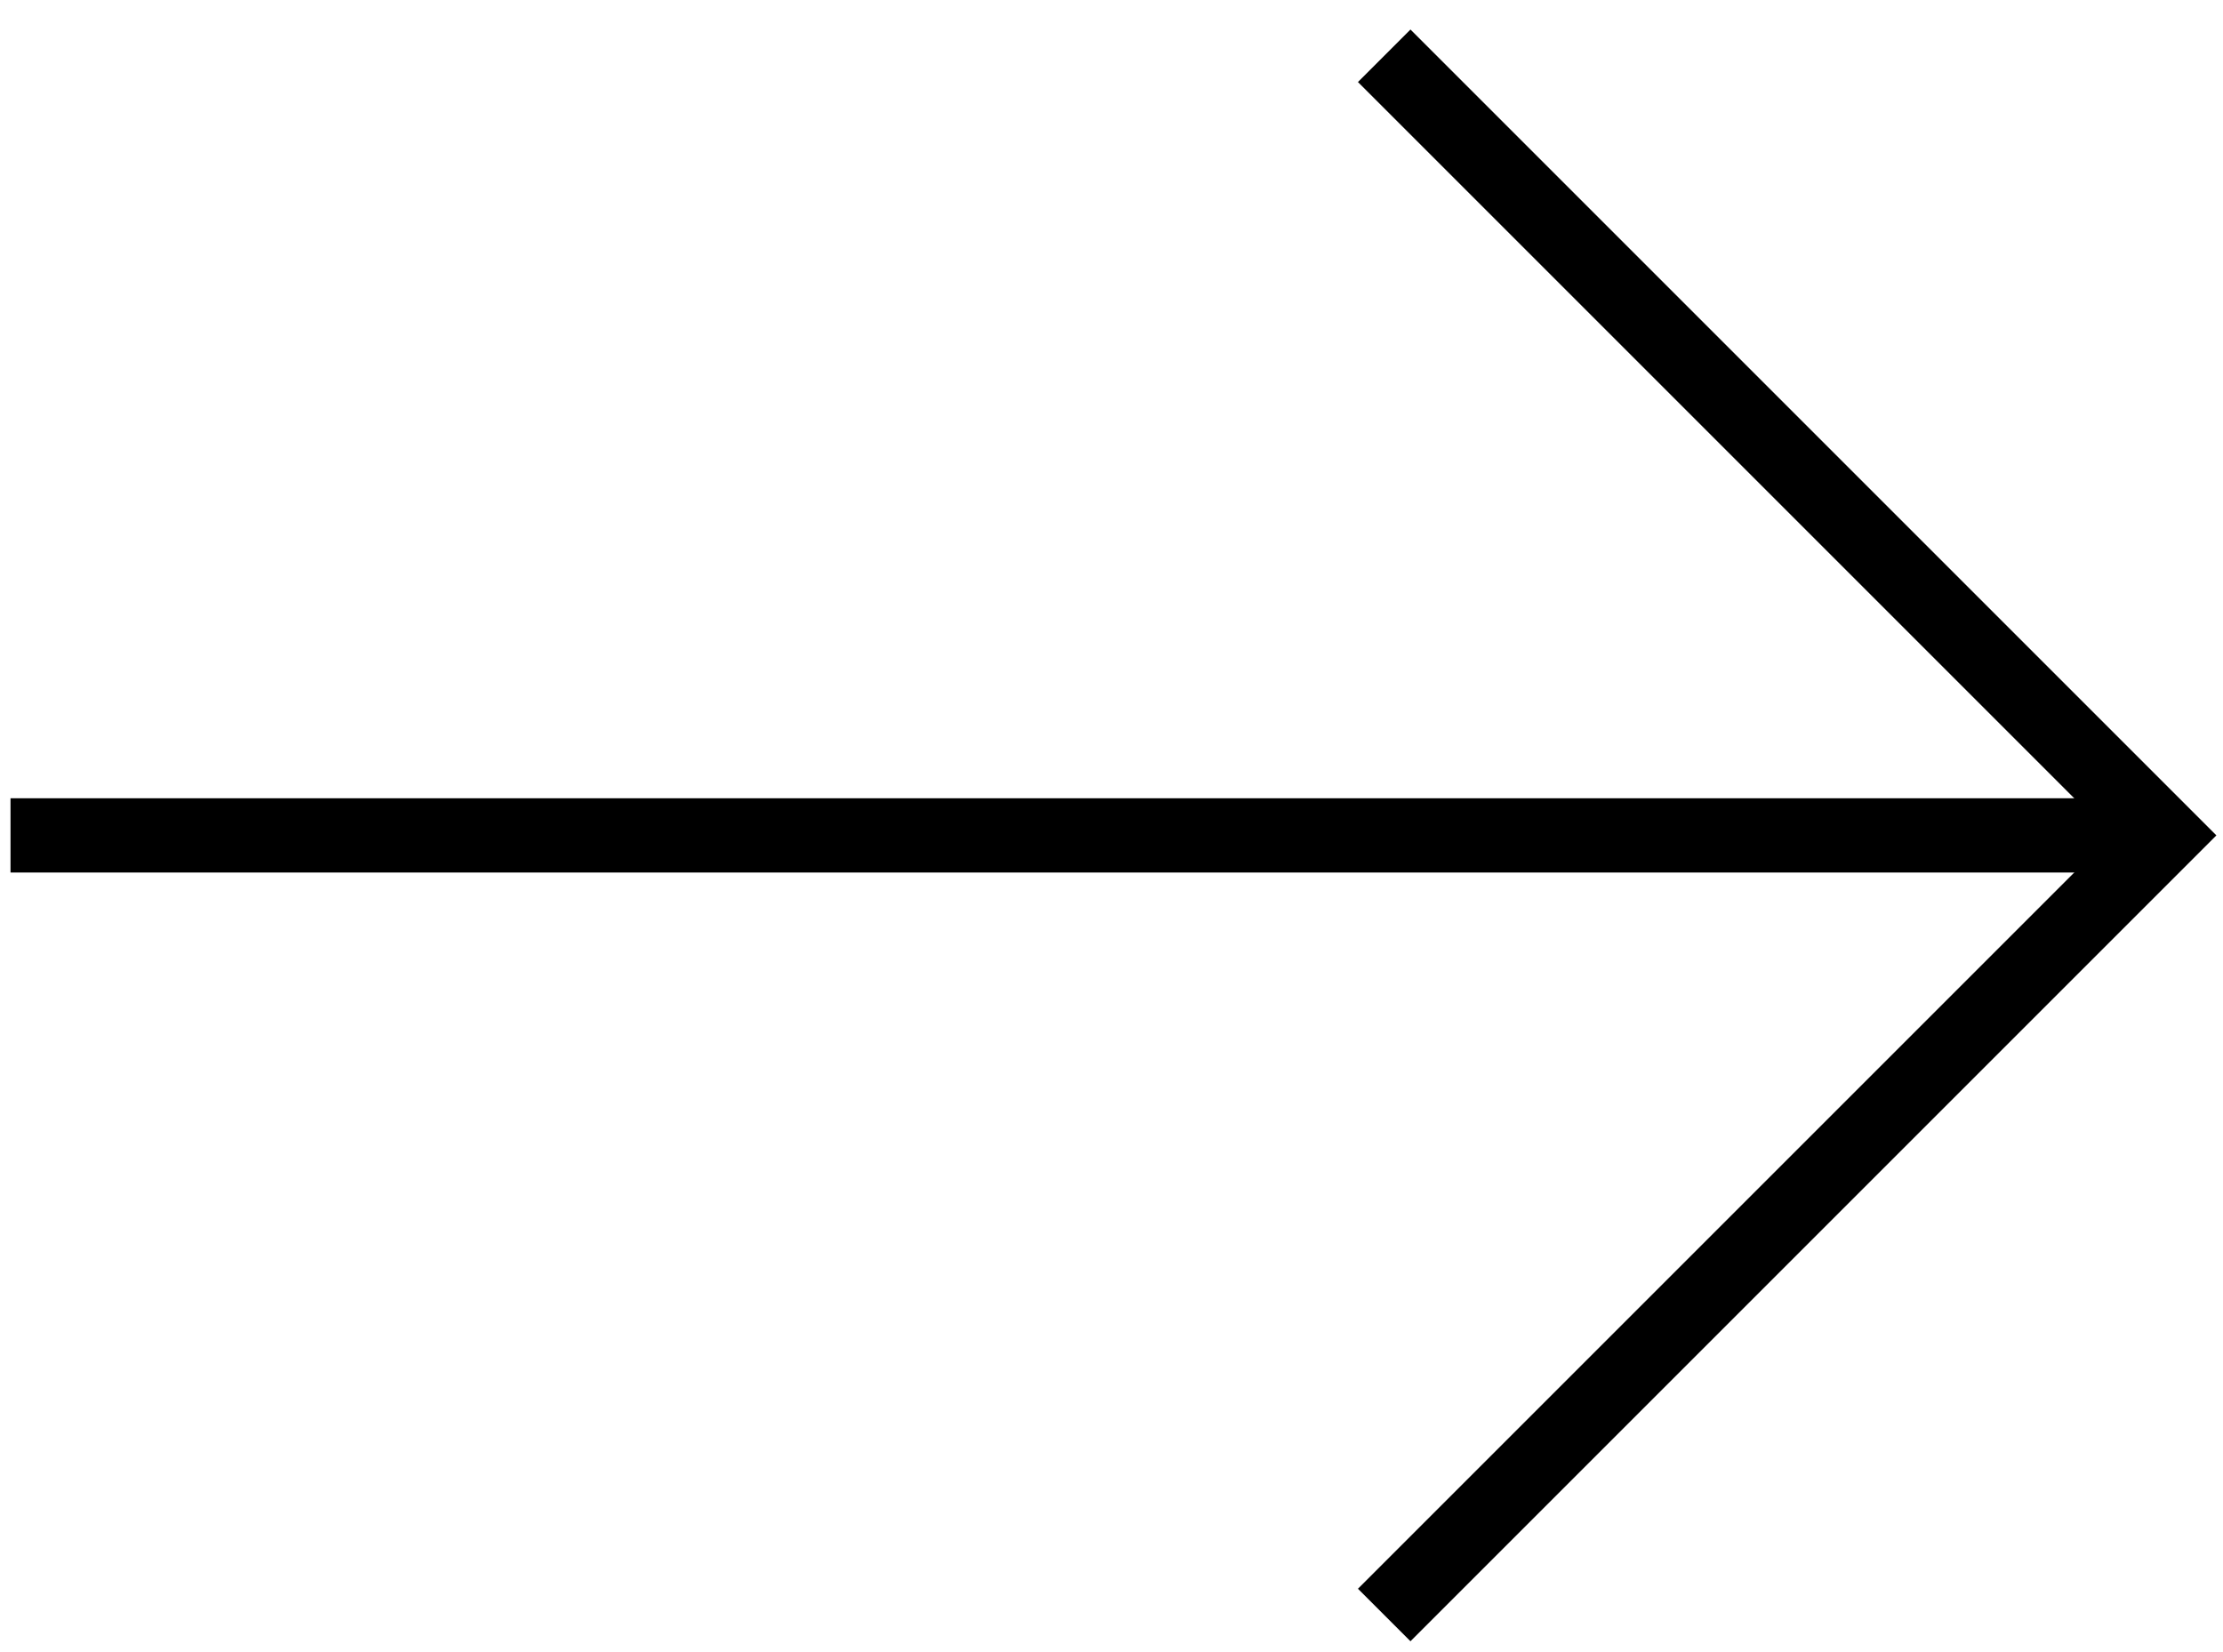
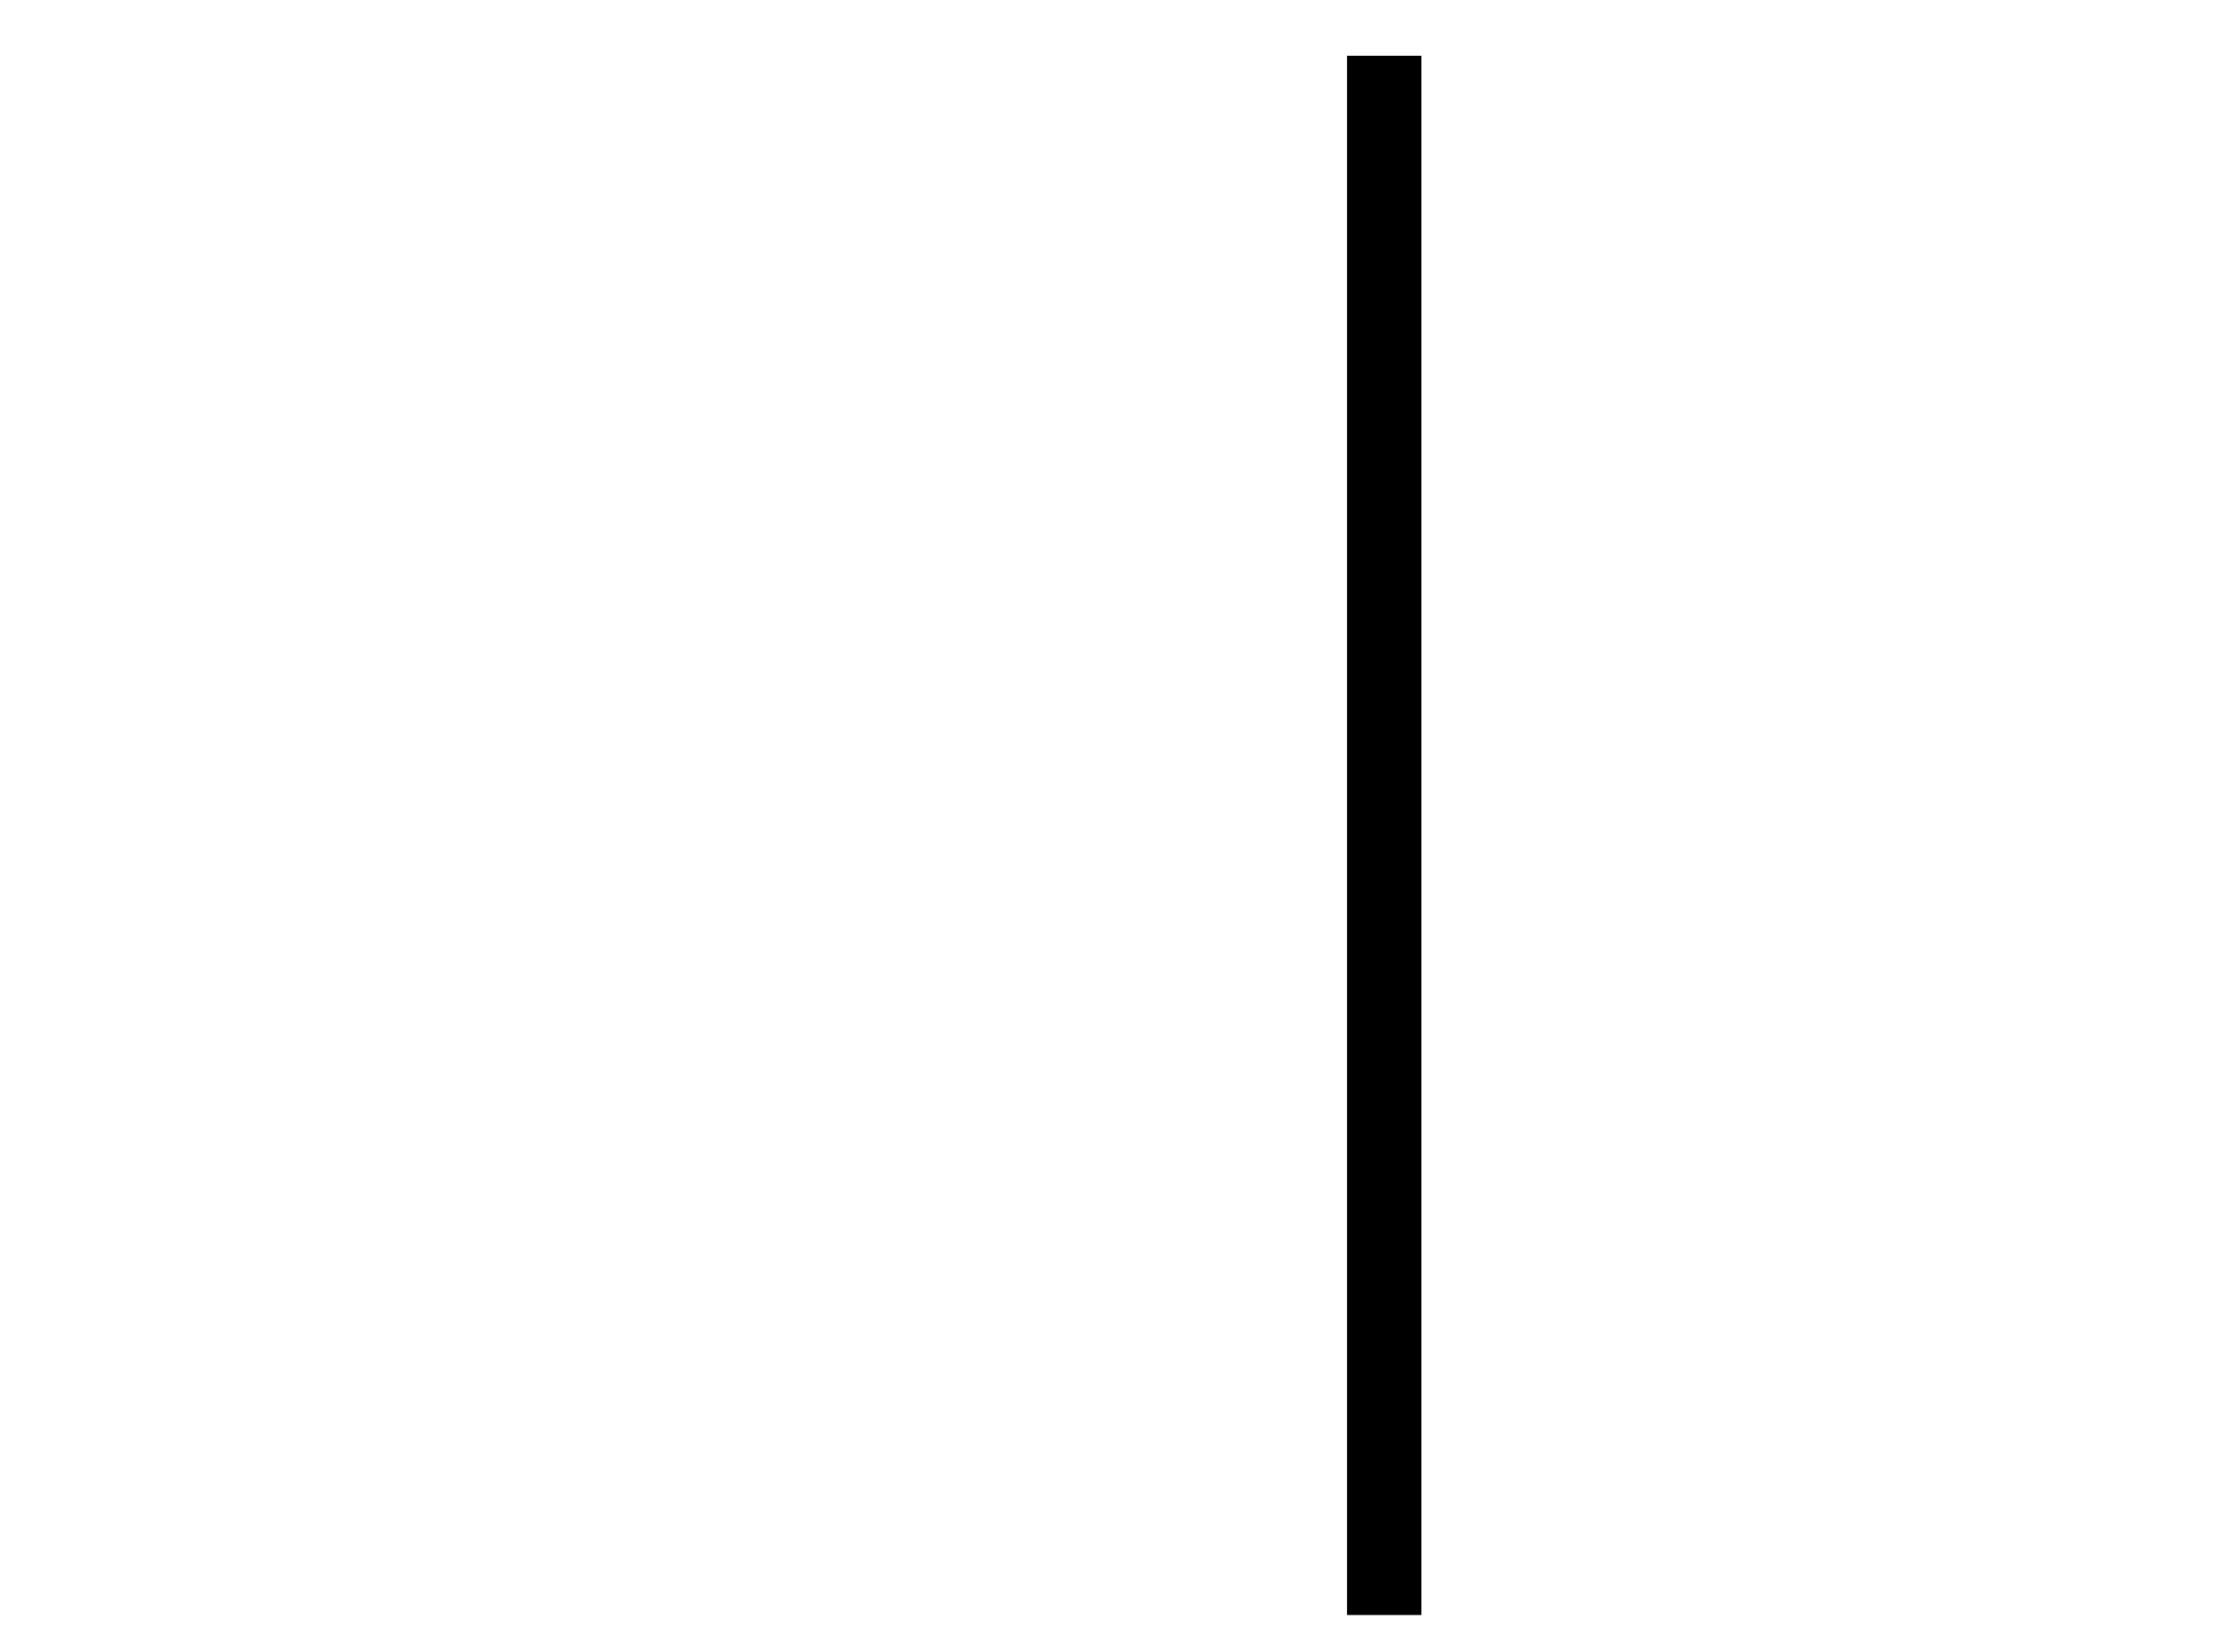
<svg xmlns="http://www.w3.org/2000/svg" width="74" height="55" viewBox="0 0 74 55" fill="none">
-   <path d="M0.35 27.811L72.032 27.811" stroke="black" stroke-width="2.472" />
-   <path d="M46.078 1.857L72.032 27.811L46.078 53.765" stroke="black" stroke-width="2.472" />
+   <path d="M46.078 1.857L46.078 53.765" stroke="black" stroke-width="2.472" />
</svg>